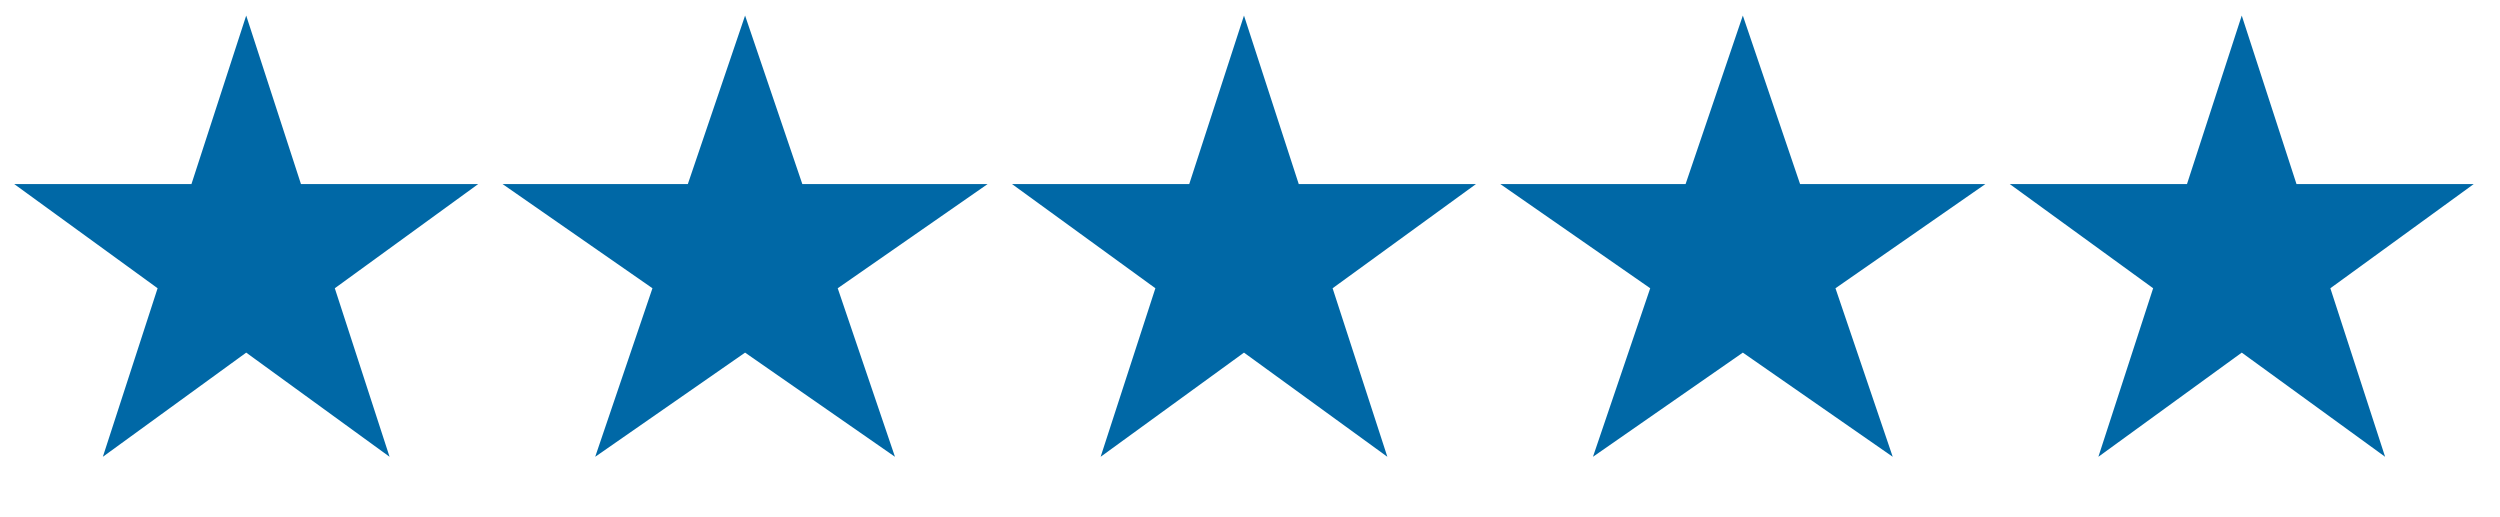
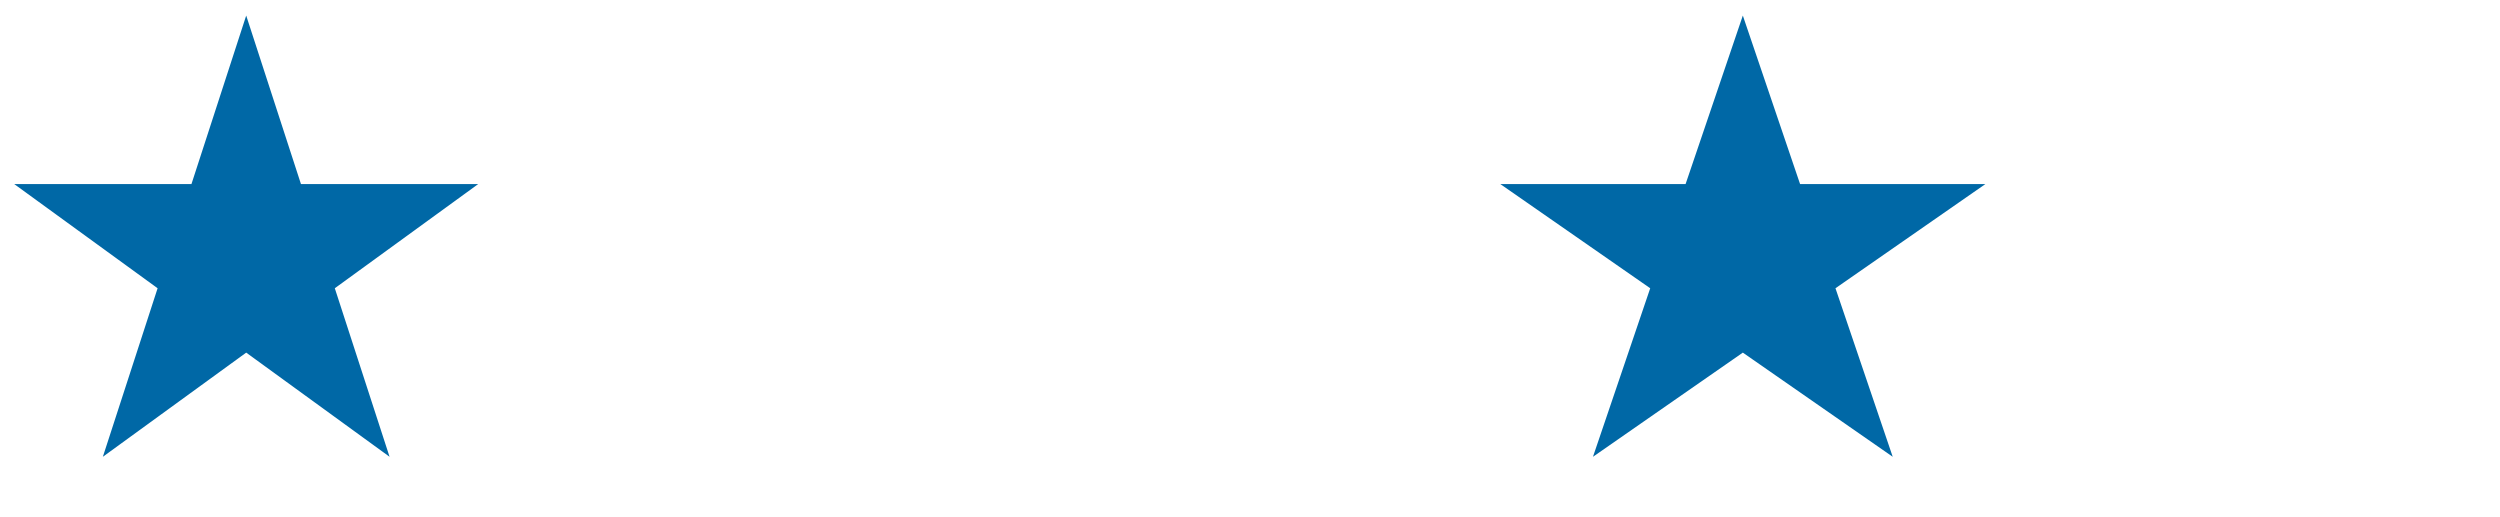
<svg xmlns="http://www.w3.org/2000/svg" width="150" height="31" viewBox="0 0 150 31" fill="none">
  <path d="M14.772 0.934L18.058 11.045H28.69L20.088 17.295L23.374 27.407L14.772 21.157L6.171 27.407L9.456 17.295L0.855 11.045H11.487L14.772 0.934Z" fill="#0068A6" />
-   <path d="M44.705 0.934L48.14 11.045H59.255L50.263 17.295L53.698 27.407L44.705 21.157L35.712 27.407L39.147 17.295L30.155 11.045H41.27L44.705 0.934Z" fill="#0068A6" />
-   <path d="M74.639 0.934L77.925 11.045H88.557L79.956 17.295L83.241 27.407L74.639 21.157L66.038 27.407L69.323 17.295L60.722 11.045H71.354L74.639 0.934Z" fill="#0068A6" />
  <path d="M104.57 0.934L108.005 11.045H119.121L110.128 17.295L113.563 27.407L104.57 21.157L95.578 27.407L99.013 17.295L90.02 11.045H101.135L104.57 0.934Z" fill="#0068A6" />
-   <path d="M134.505 0.934L137.79 11.045H148.422L139.821 17.295L143.106 27.407L134.505 21.157L125.903 27.407L129.189 17.295L120.587 11.045H131.219L134.505 0.934Z" fill="#0068A6" />
</svg>